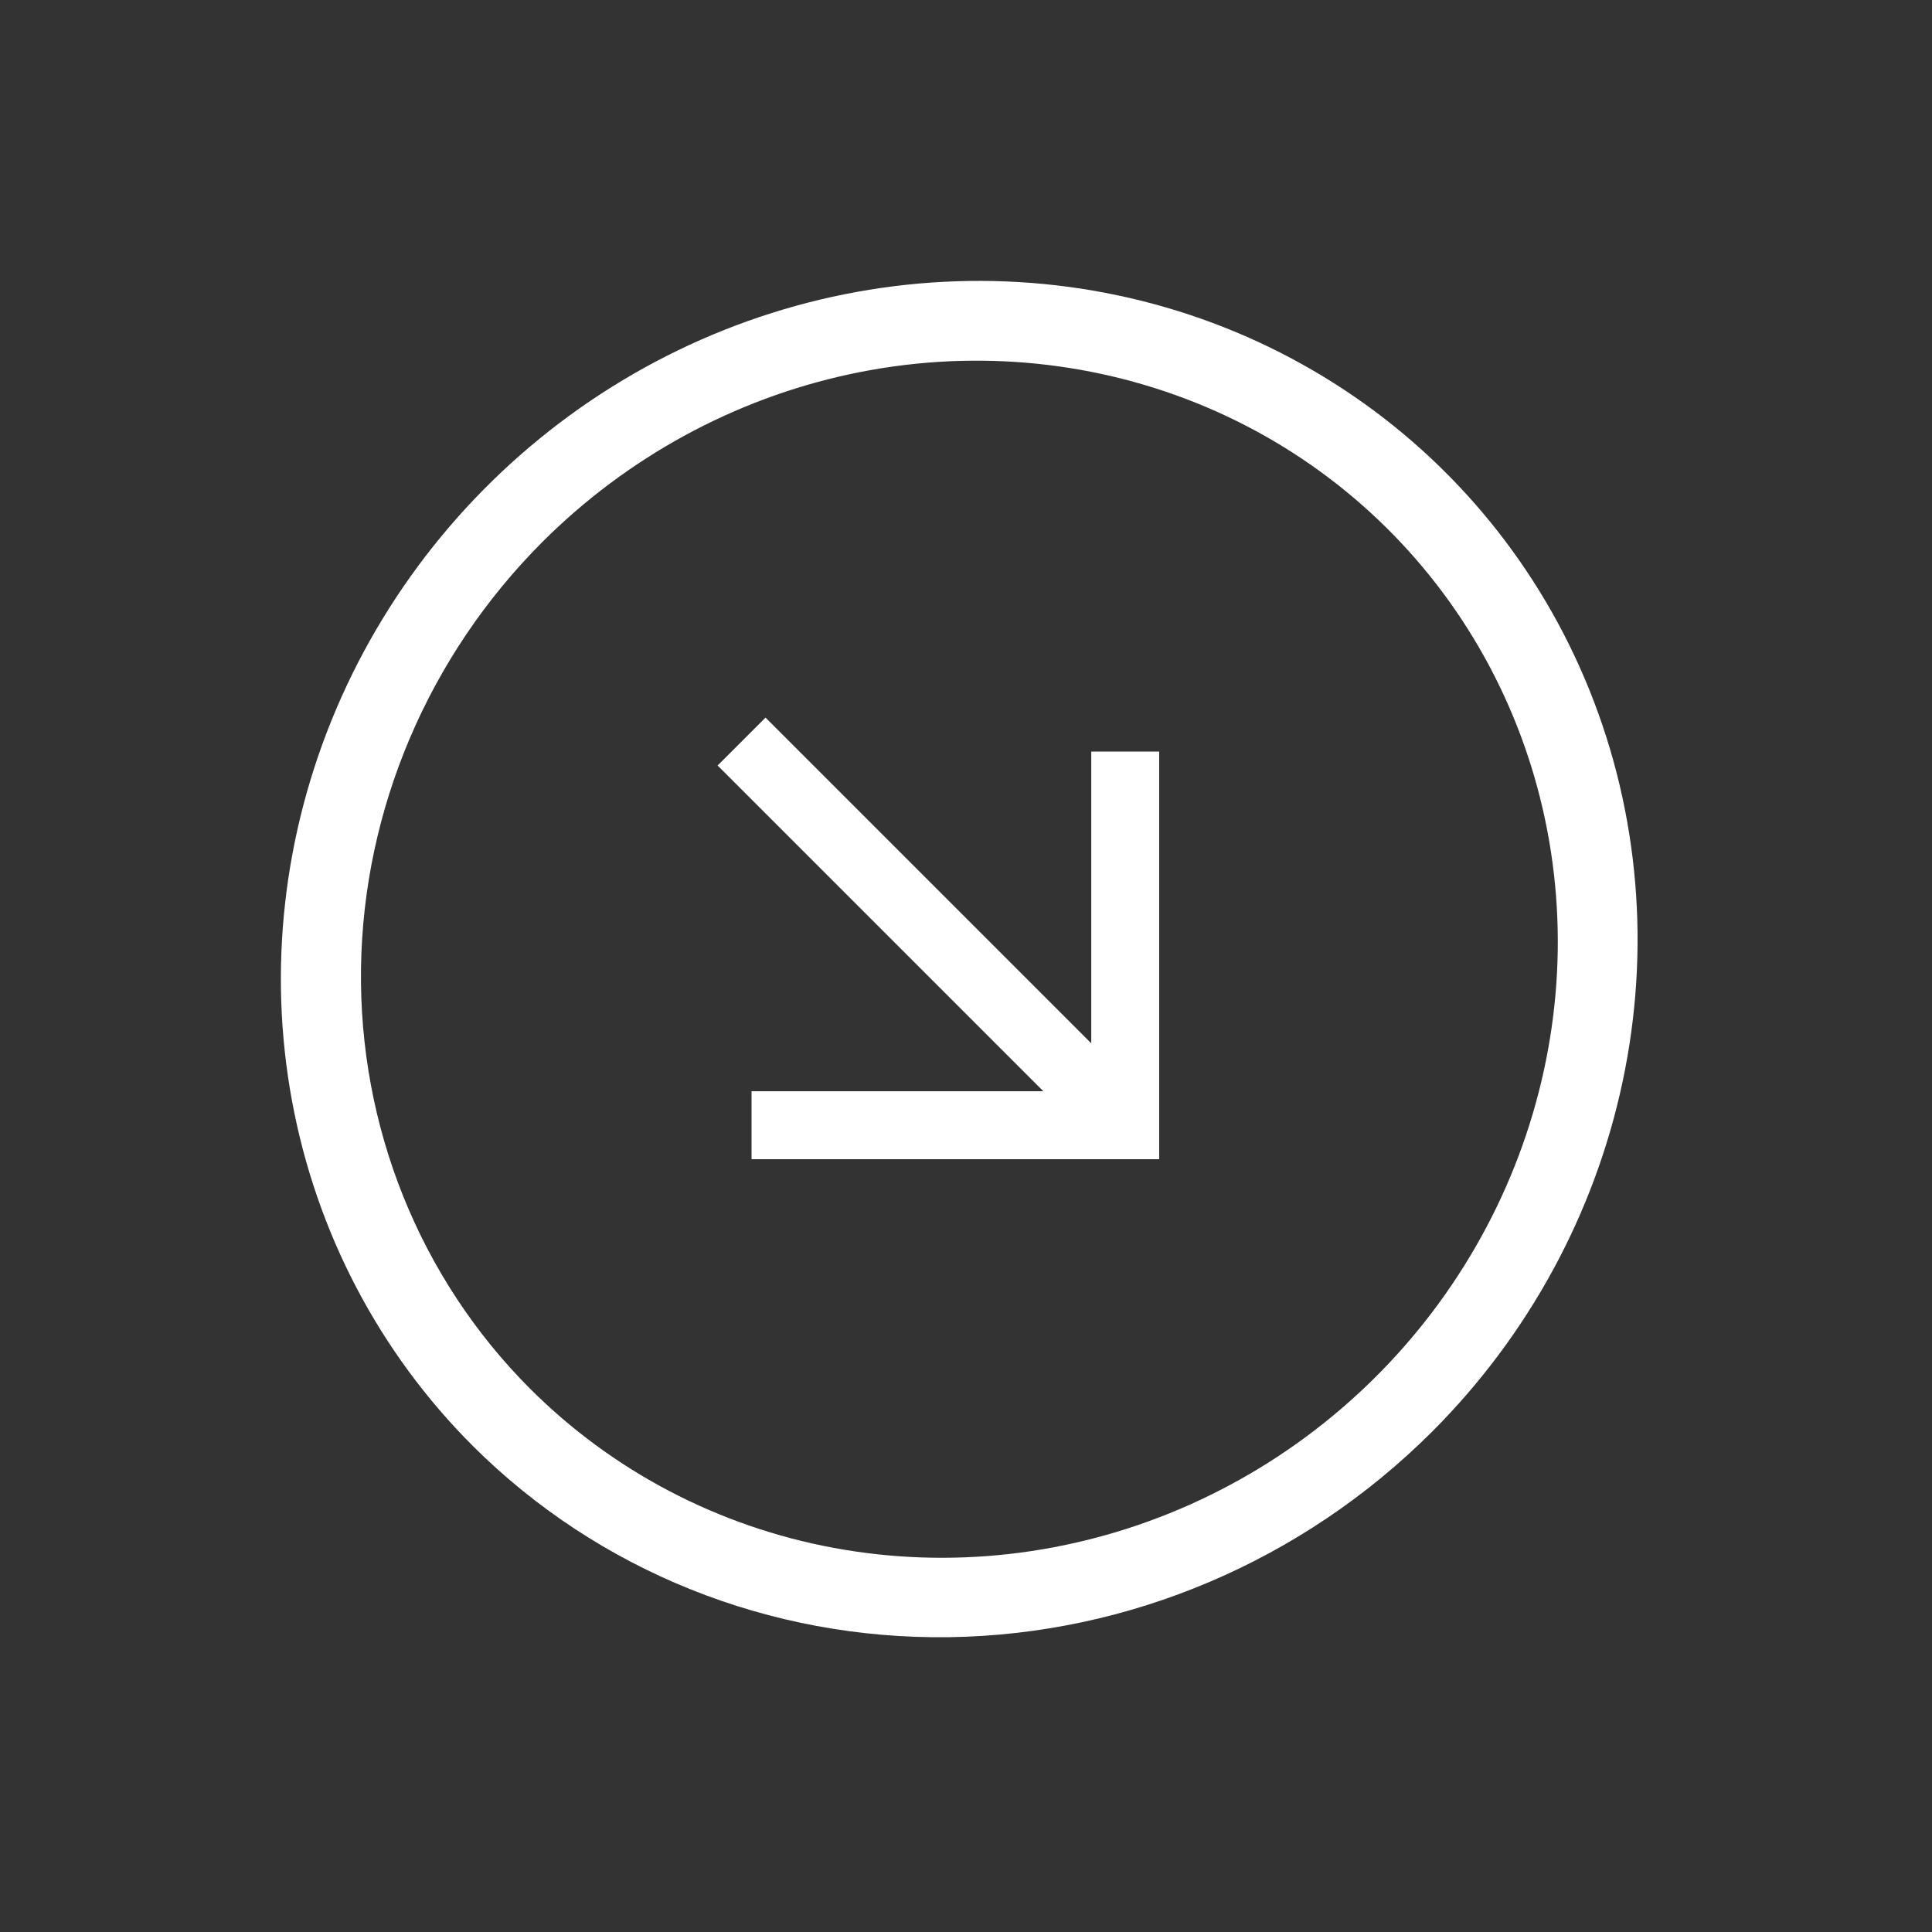
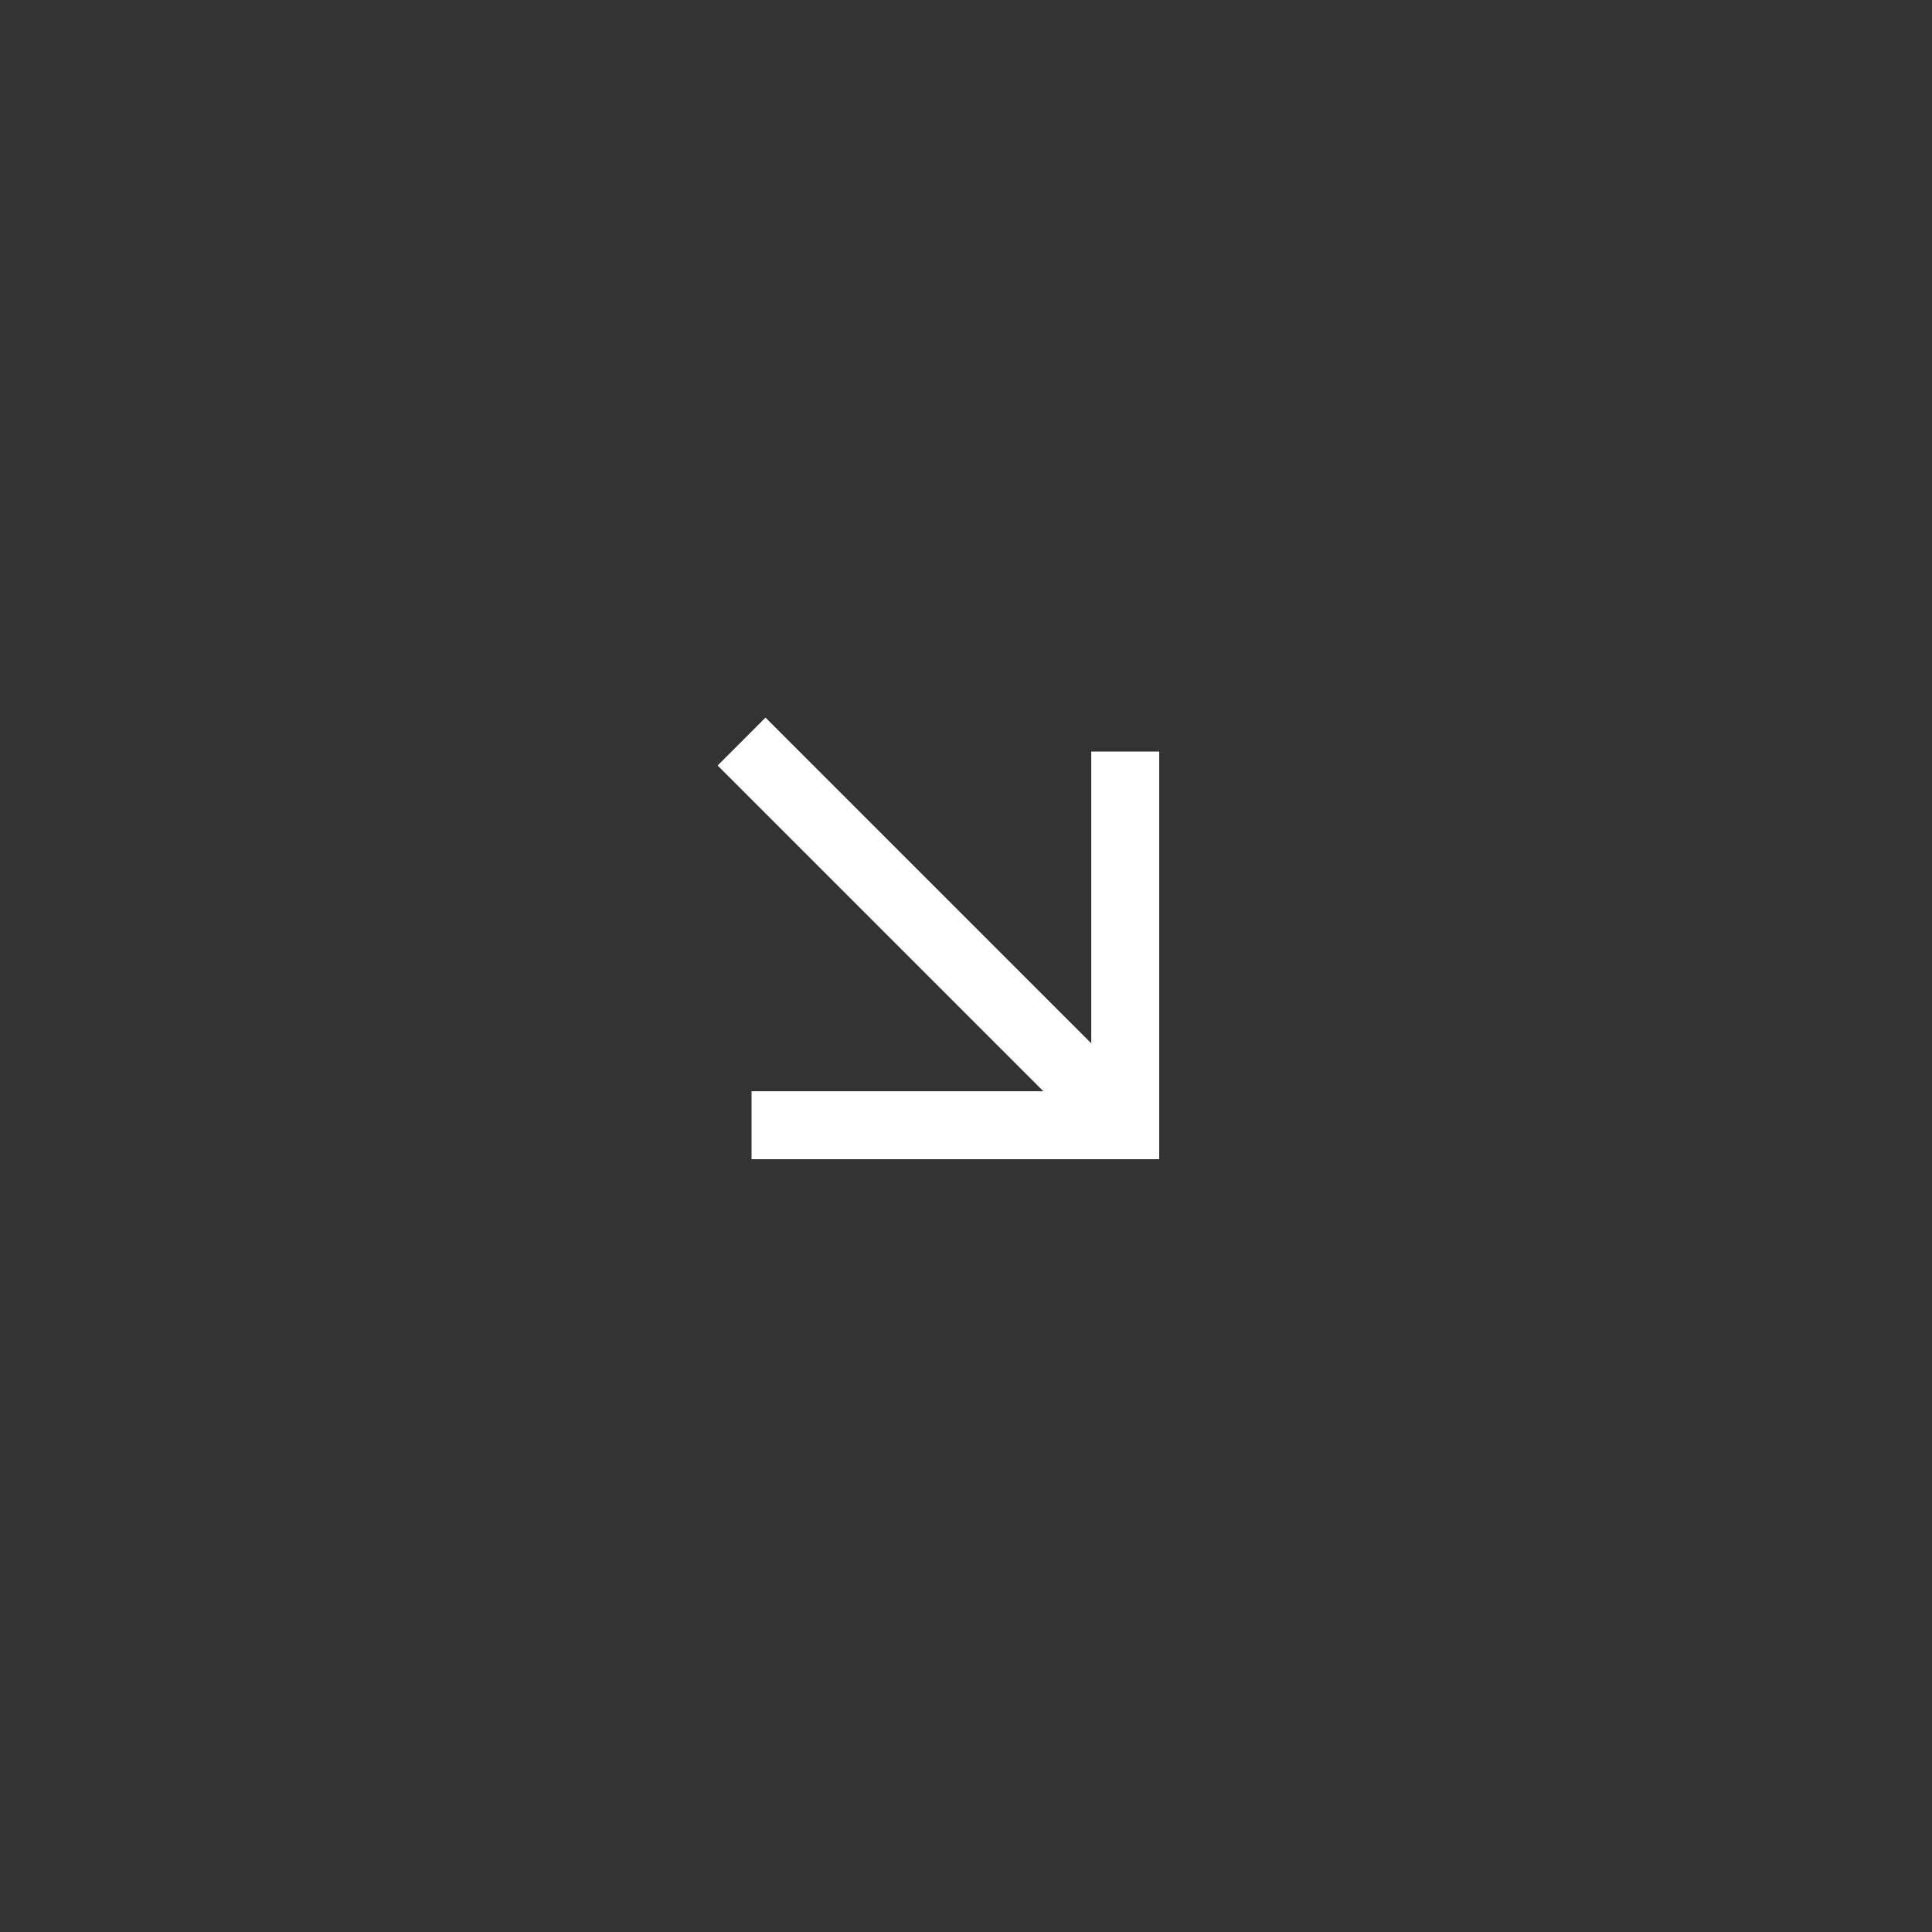
<svg xmlns="http://www.w3.org/2000/svg" width="35" height="35" viewBox="0 0 35 35" fill="none">
  <rect x="0" y="0" width="35" height="35" fill="#333333" stroke="none" />
-   <path d="M25.94 25.94C27.684 24.197 28.886 21.99 29.394 19.6C29.903 17.209 29.695 14.742 28.798 12.511C27.901 10.279 26.353 8.382 24.352 7.062C22.351 5.741 19.986 5.054 17.555 5.09C15.125 5.125 12.739 5.88 10.699 7.259C8.659 8.639 7.056 10.581 6.093 12.84C5.131 15.098 4.851 17.573 5.291 19.949C5.731 22.326 6.869 24.498 8.563 26.192C10.836 28.459 13.942 29.706 17.199 29.659C20.457 29.612 23.601 28.274 25.94 25.94ZM9.822 9.822C11.36 8.284 13.307 7.223 15.416 6.774C17.526 6.325 19.702 6.509 21.672 7.3C23.641 8.092 25.314 9.457 26.48 11.223C27.645 12.989 28.251 15.076 28.22 17.22C28.188 19.365 27.522 21.47 26.305 23.27C25.088 25.07 23.374 26.485 21.381 27.334C19.388 28.183 17.205 28.43 15.108 28.042C13.011 27.654 11.094 26.649 9.6 25.155C7.599 23.149 6.499 20.409 6.54 17.534C6.582 14.66 7.762 11.886 9.822 9.822Z" fill="white" />
  <path d="M21 13.615L19.769 13.615L19.769 18.901L13.868 13L13 13.868L18.901 19.769L13.615 19.769L13.615 21L21 21L21 13.615Z" fill="white" />
</svg>